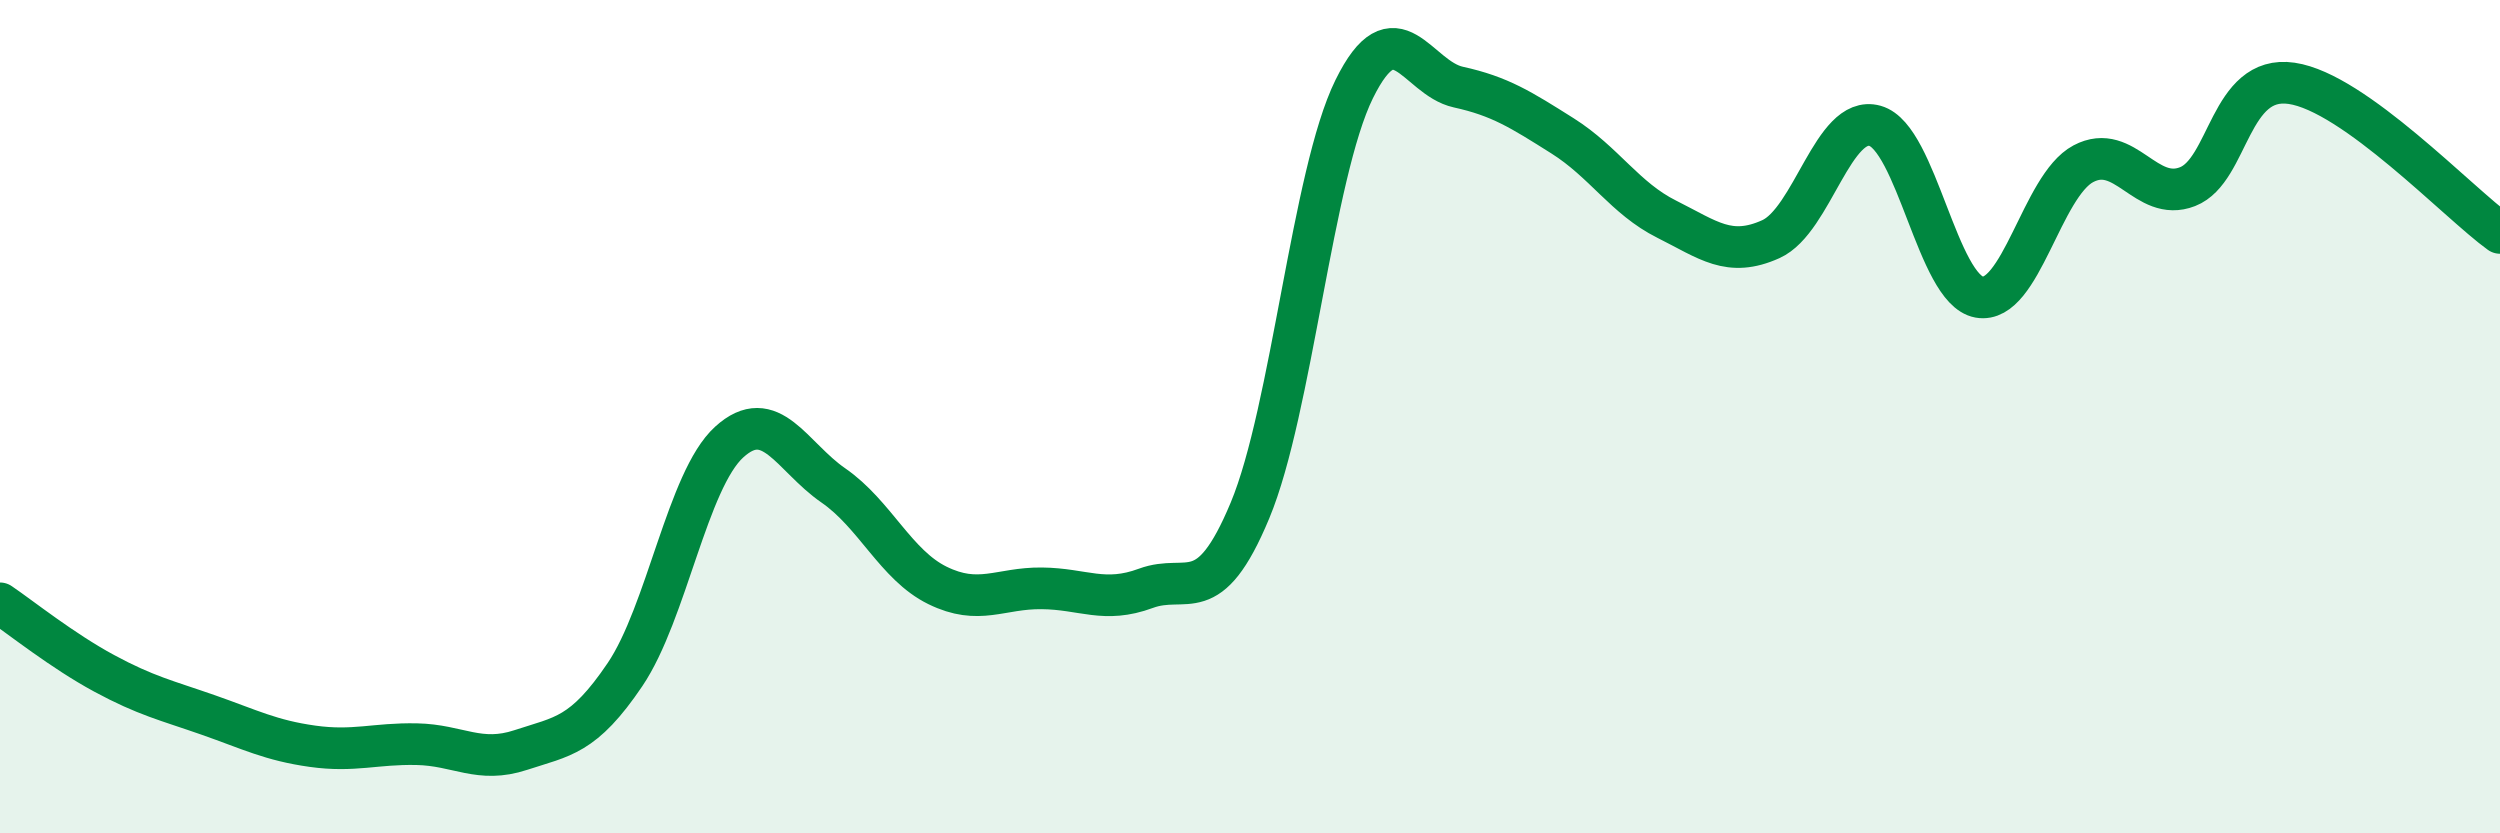
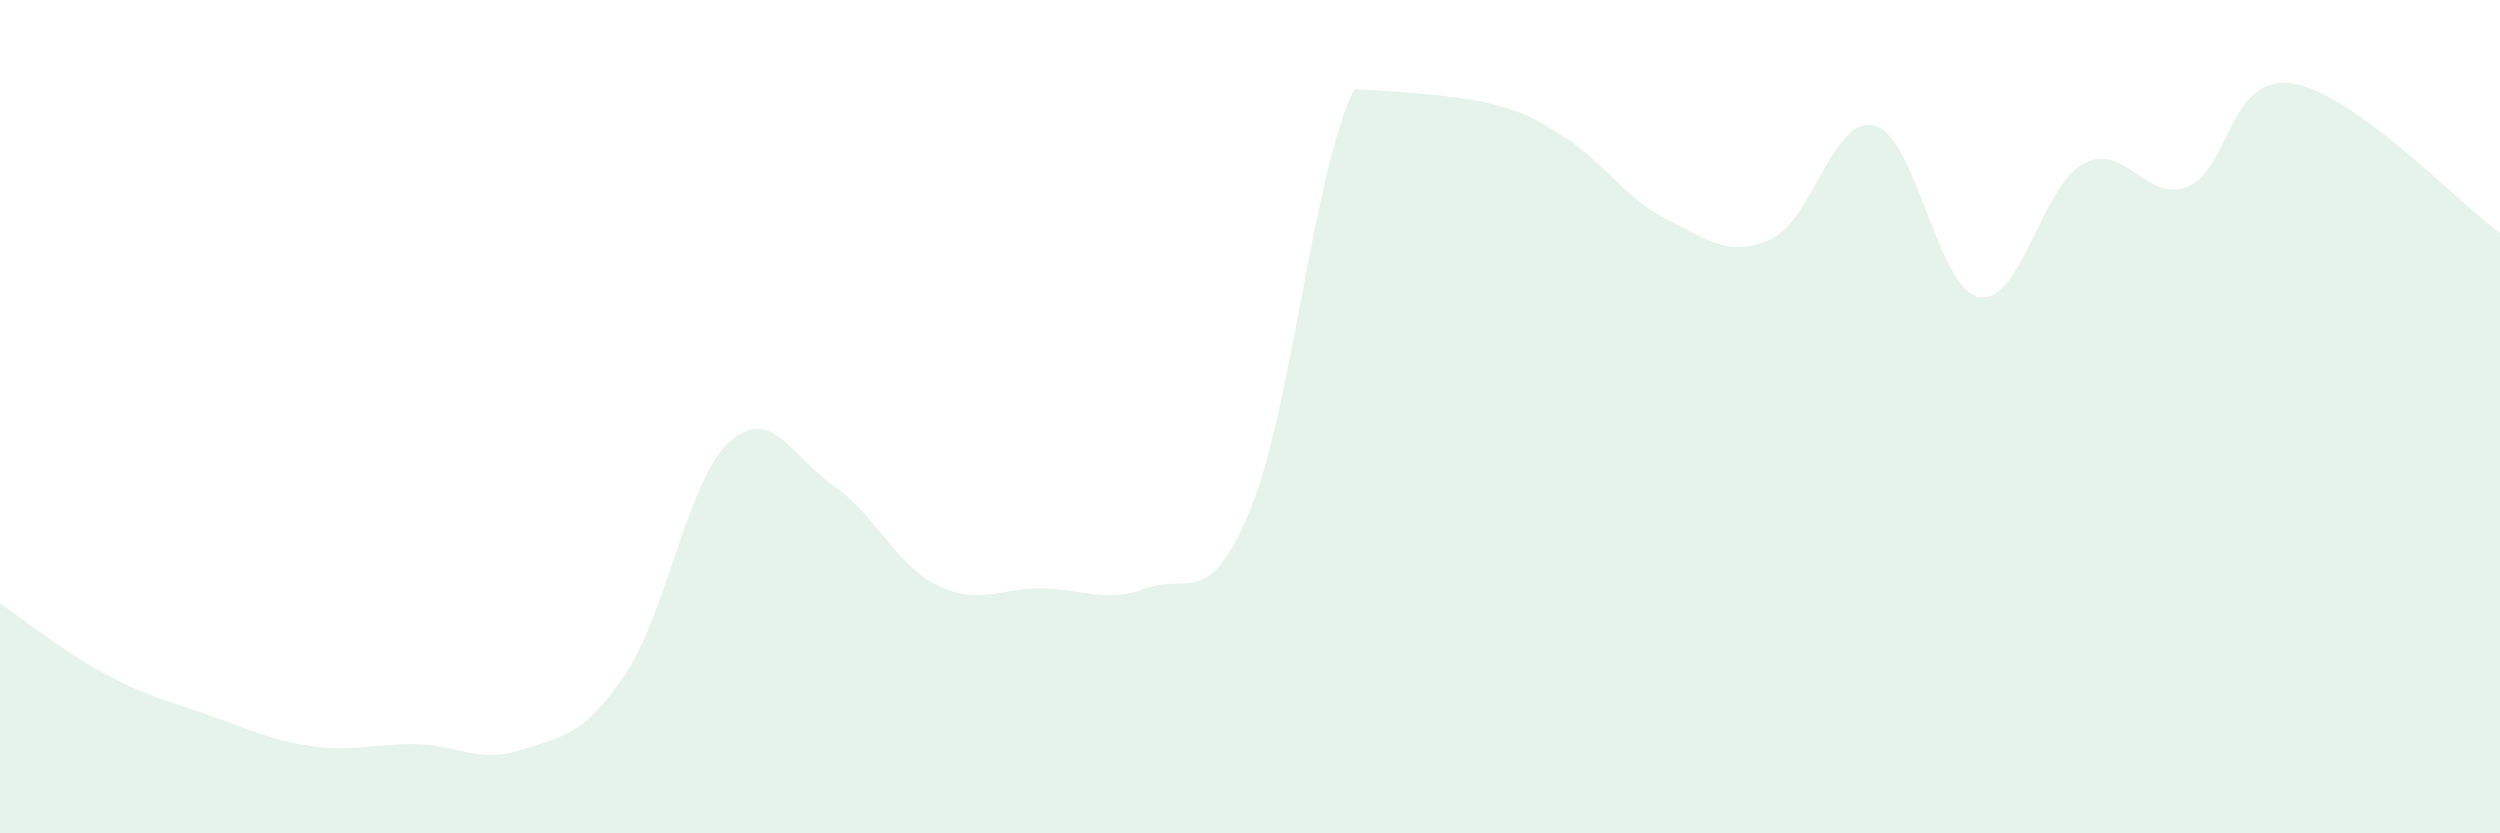
<svg xmlns="http://www.w3.org/2000/svg" width="60" height="20" viewBox="0 0 60 20">
-   <path d="M 0,14.48 C 0.5,14.82 1.5,15.62 2.5,16.16 C 3.5,16.7 4,16.81 5,17.16 C 6,17.51 6.5,17.77 7.5,17.91 C 8.5,18.05 9,17.84 10,17.86 C 11,17.88 11.5,18.33 12.5,18 C 13.5,17.67 14,17.67 15,16.19 C 16,14.71 16.5,11.52 17.5,10.61 C 18.5,9.7 19,10.96 20,11.65 C 21,12.34 21.5,13.56 22.5,14.05 C 23.5,14.54 24,14.11 25,14.12 C 26,14.13 26.5,14.49 27.5,14.12 C 28.5,13.75 29,14.65 30,12.25 C 31,9.85 31.5,4.17 32.5,2.14 C 33.5,0.11 34,1.87 35,2.09 C 36,2.31 36.5,2.63 37.5,3.26 C 38.5,3.89 39,4.76 40,5.26 C 41,5.76 41.5,6.19 42.5,5.74 C 43.5,5.29 44,2.74 45,3.02 C 46,3.3 46.5,6.95 47.5,7.13 C 48.5,7.31 49,4.46 50,3.93 C 51,3.4 51.5,4.87 52.5,4.48 C 53.5,4.09 53.5,1.78 55,2 C 56.5,2.22 59,4.87 60,5.59L60 20L0 20Z" fill="#008740" opacity="0.1" stroke-linecap="round" stroke-linejoin="round" />
-   <path d="M 0,14.48 C 0.5,14.82 1.5,15.62 2.5,16.16 C 3.5,16.7 4,16.81 5,17.16 C 6,17.51 6.5,17.77 7.5,17.91 C 8.5,18.05 9,17.84 10,17.86 C 11,17.88 11.5,18.33 12.5,18 C 13.5,17.67 14,17.67 15,16.19 C 16,14.71 16.5,11.52 17.5,10.61 C 18.5,9.7 19,10.96 20,11.65 C 21,12.34 21.5,13.56 22.5,14.05 C 23.5,14.54 24,14.11 25,14.12 C 26,14.13 26.5,14.49 27.5,14.12 C 28.5,13.75 29,14.65 30,12.25 C 31,9.85 31.5,4.17 32.5,2.14 C 33.5,0.11 34,1.87 35,2.09 C 36,2.31 36.5,2.63 37.5,3.26 C 38.5,3.89 39,4.76 40,5.26 C 41,5.76 41.5,6.19 42.5,5.74 C 43.5,5.29 44,2.74 45,3.02 C 46,3.3 46.5,6.95 47.5,7.13 C 48.5,7.31 49,4.46 50,3.93 C 51,3.4 51.5,4.87 52.5,4.48 C 53.5,4.09 53.5,1.78 55,2 C 56.5,2.22 59,4.87 60,5.59" stroke="#008740" stroke-width="1" fill="none" stroke-linecap="round" stroke-linejoin="round" />
+   <path d="M 0,14.48 C 0.5,14.82 1.5,15.62 2.5,16.16 C 3.5,16.7 4,16.81 5,17.16 C 6,17.51 6.5,17.77 7.5,17.91 C 8.5,18.05 9,17.84 10,17.86 C 11,17.88 11.5,18.33 12.5,18 C 13.5,17.67 14,17.67 15,16.19 C 16,14.71 16.5,11.52 17.5,10.61 C 18.5,9.7 19,10.96 20,11.65 C 21,12.34 21.5,13.56 22.5,14.05 C 23.5,14.54 24,14.11 25,14.12 C 26,14.13 26.5,14.49 27.5,14.12 C 28.5,13.75 29,14.65 30,12.25 C 31,9.85 31.5,4.17 32.5,2.14 C 36,2.31 36.5,2.63 37.5,3.26 C 38.5,3.89 39,4.76 40,5.26 C 41,5.76 41.5,6.19 42.5,5.74 C 43.5,5.29 44,2.74 45,3.02 C 46,3.3 46.5,6.95 47.5,7.13 C 48.5,7.31 49,4.46 50,3.93 C 51,3.4 51.5,4.87 52.5,4.48 C 53.5,4.09 53.5,1.78 55,2 C 56.5,2.22 59,4.87 60,5.59L60 20L0 20Z" fill="#008740" opacity="0.1" stroke-linecap="round" stroke-linejoin="round" />
</svg>